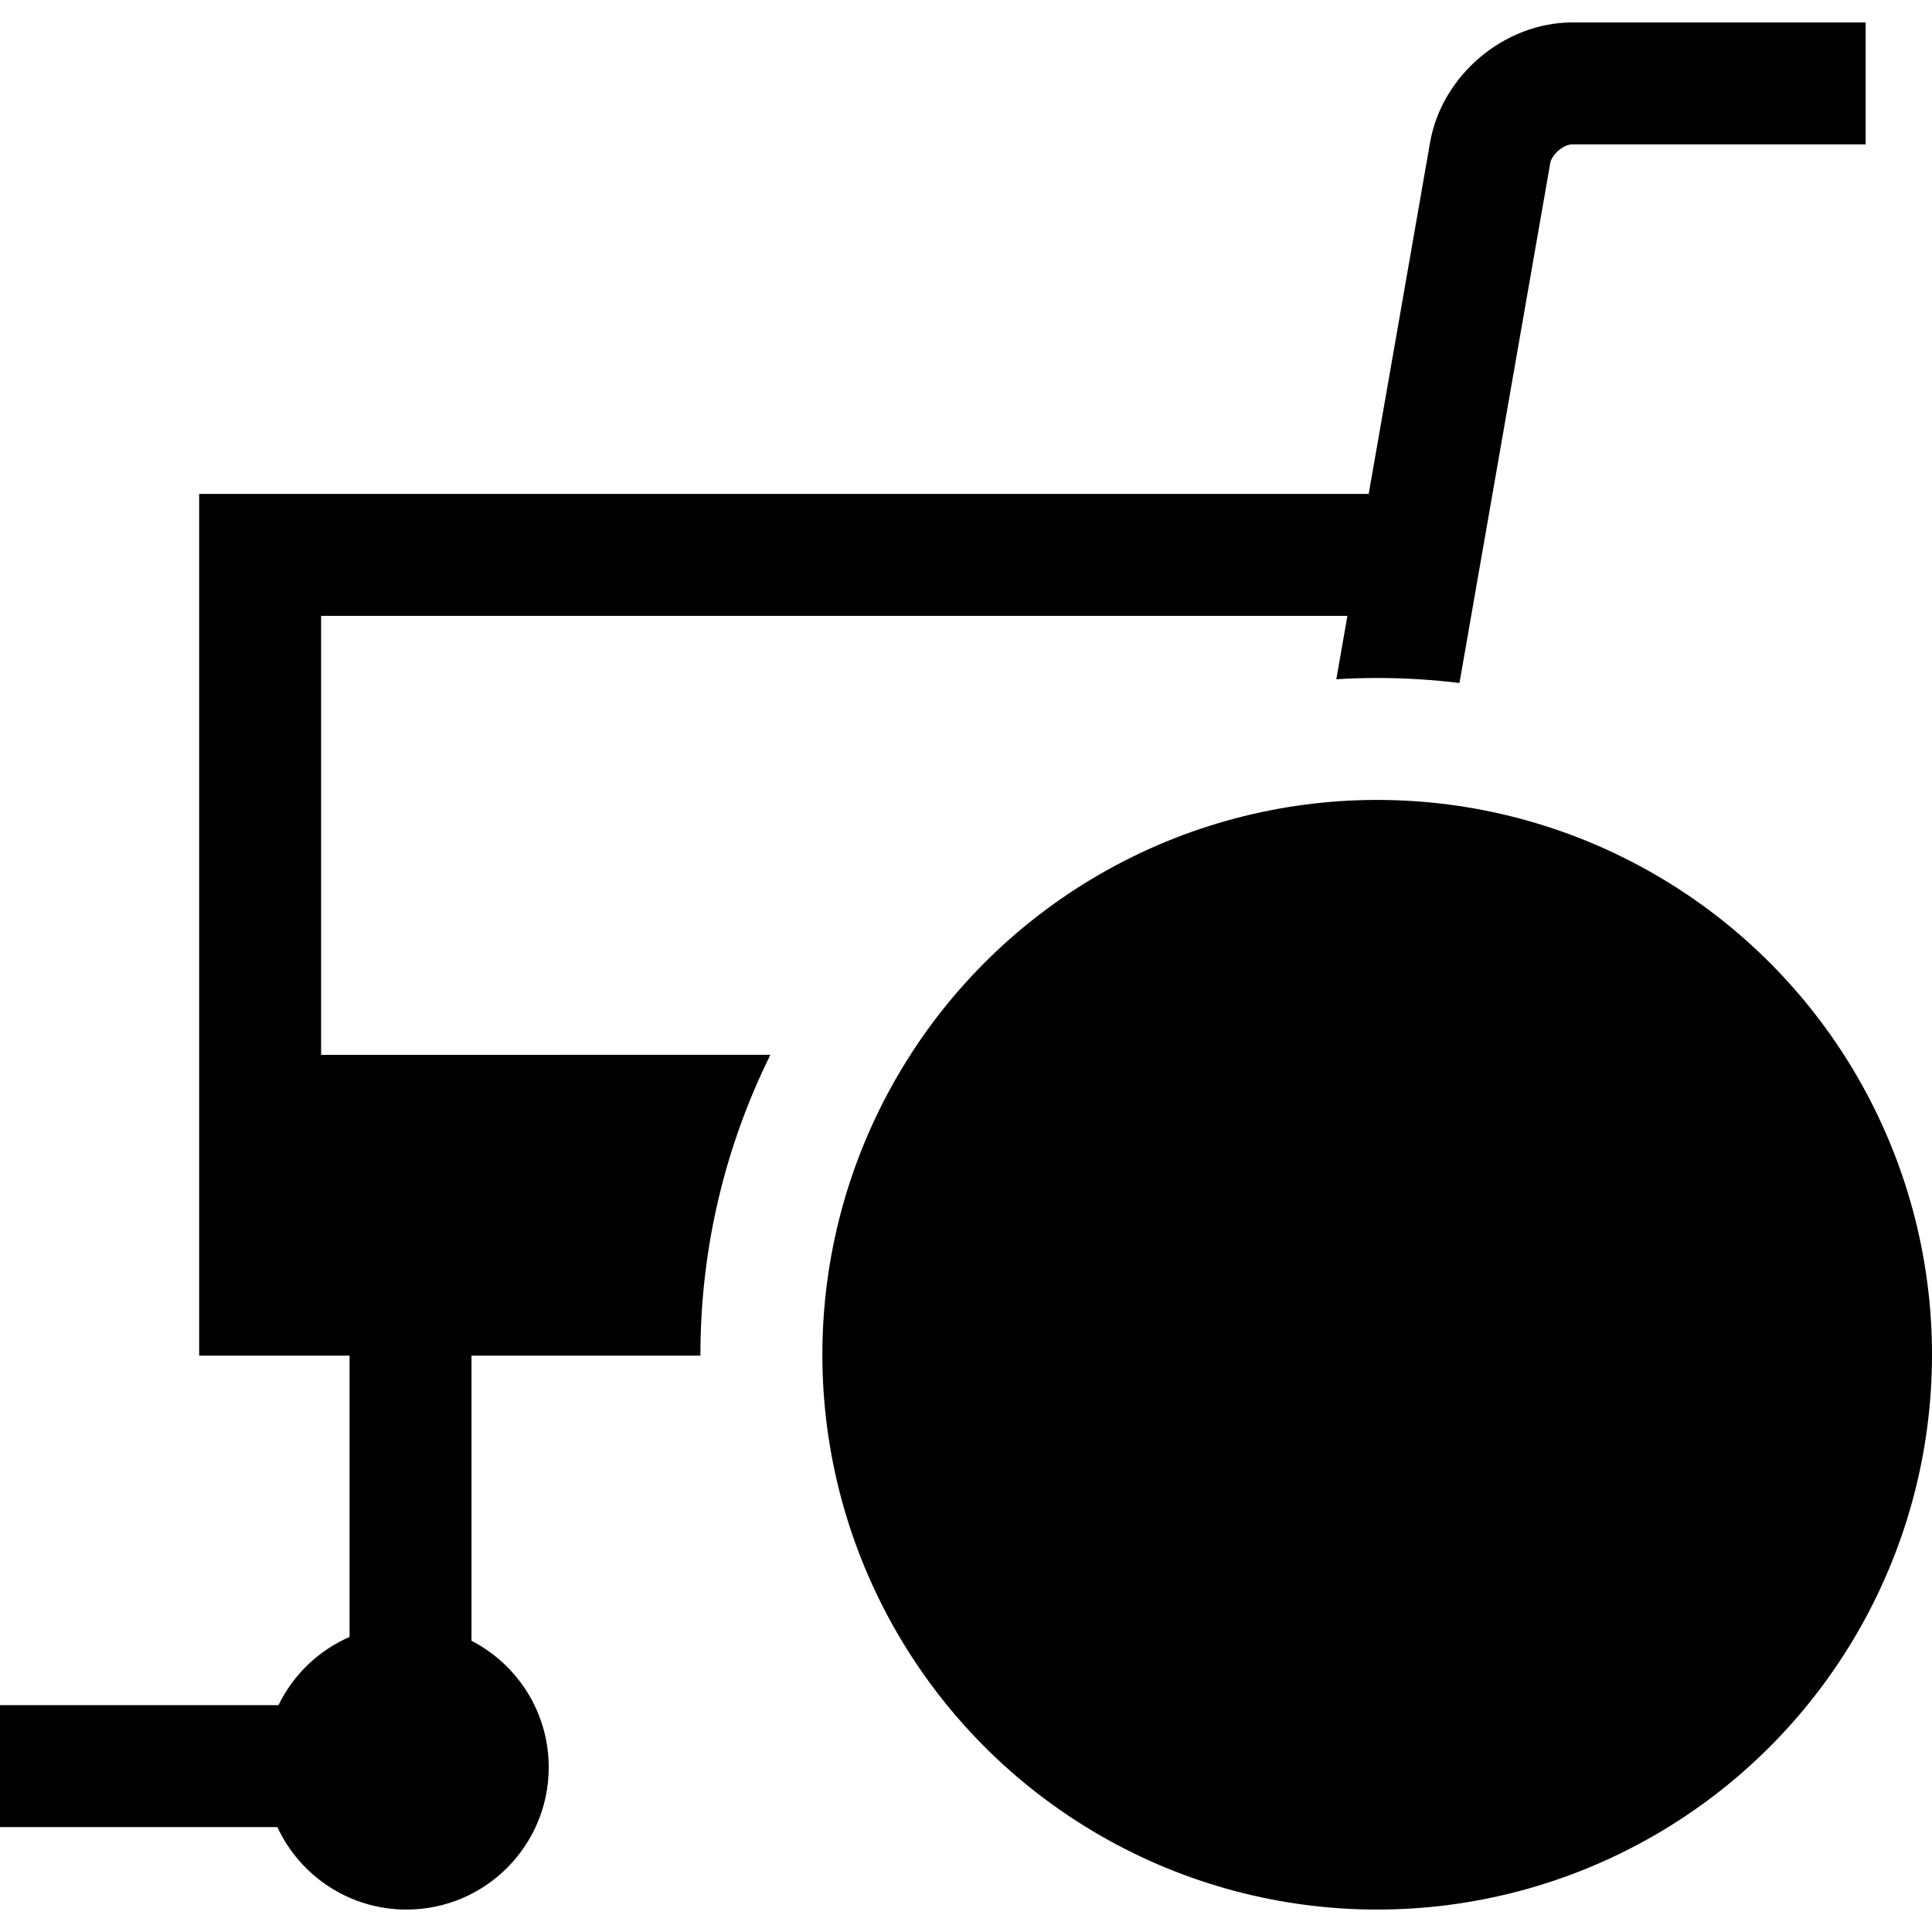
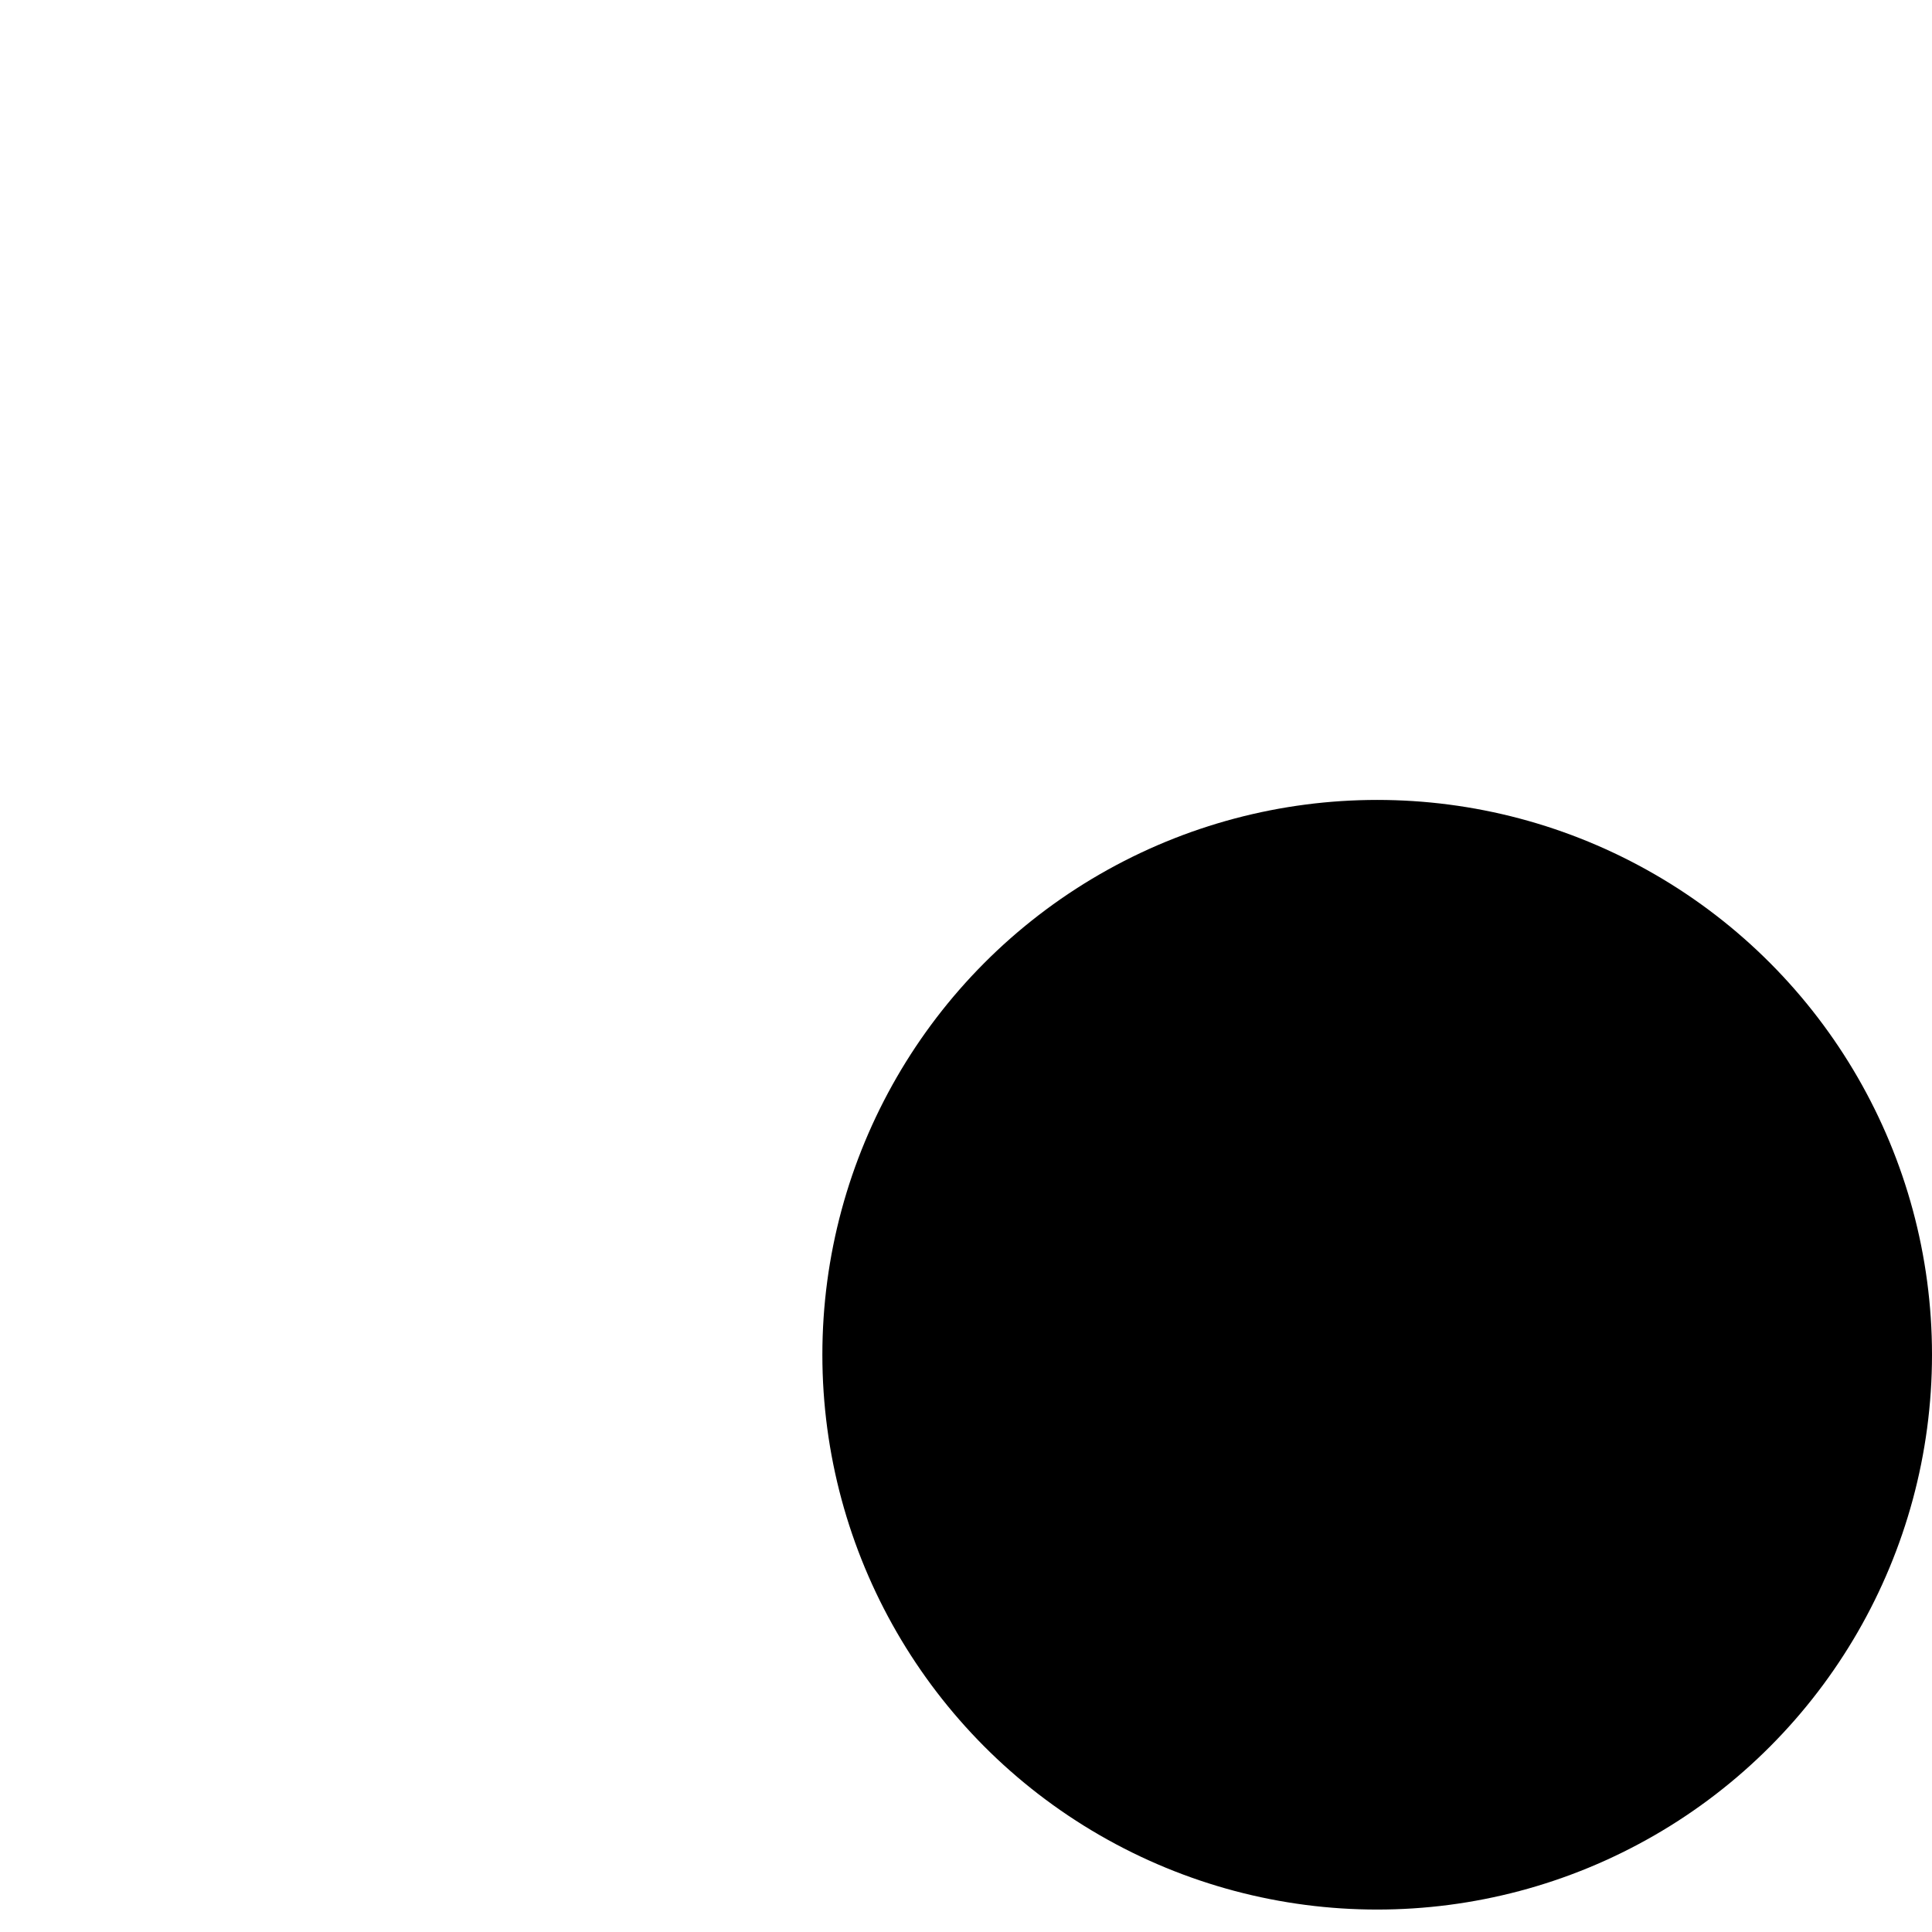
<svg xmlns="http://www.w3.org/2000/svg" version="1.1" id="Layer_1" x="0px" y="0px" viewBox="0 0 475.324 475.324" style="enable-background:new 0 0 475.324 475.324;" xml:space="preserve">
  <g>
-     <path d="M79,259.521v-108h252.496l-2.723,15.593c3.326-0.198,6.675-0.311,10.051-0.311c6.853,0,13.607,0.423,20.243,1.228   l22.326-127.849c0.381-2.185,3.236-4.661,5.454-4.661H459v-30h-72.153c-16.747,0-32.124,13-35.006,29.498l-15.106,86.502H49v212h37   v69.203c-7.64,3.339-13.859,9.322-17.493,16.797H0v30h68.245c5.56,11.975,17.684,20.282,31.755,20.282c19.33,0,35-15.67,35-35   c0-13.563-7.72-25.315-19-31.126v-70.156h56.327c0-0.073-0.003-0.145-0.003-0.218c0-26.498,6.2-51.543,17.213-73.782H79z" />
    <circle cx="338.824" cy="333.303" r="136.5" />
  </g>
  <g>
</g>
  <g>
</g>
  <g>
</g>
  <g>
</g>
  <g>
</g>
  <g>
</g>
  <g>
</g>
  <g>
</g>
  <g>
</g>
  <g>
</g>
  <g>
</g>
  <g>
</g>
  <g>
</g>
  <g>
</g>
  <g>
</g>
</svg>